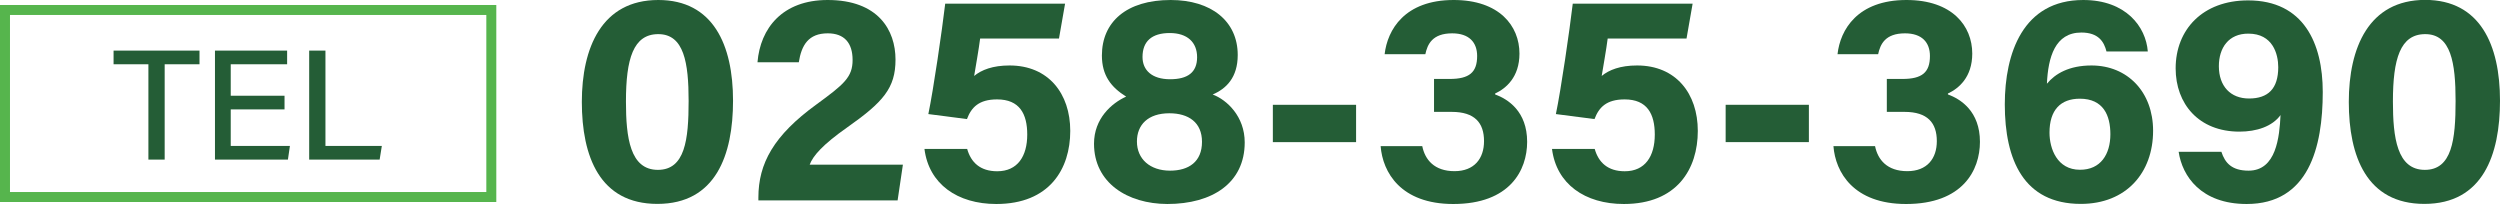
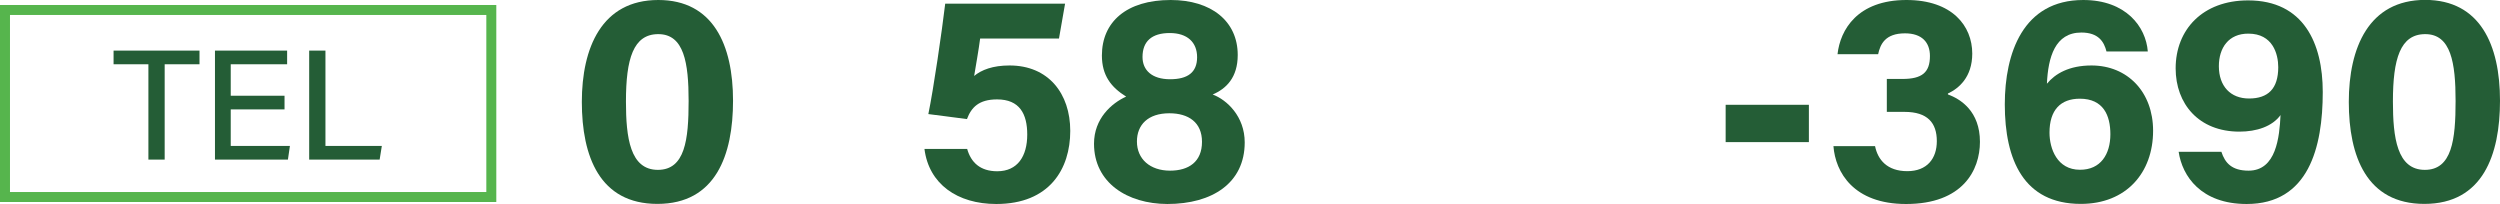
<svg xmlns="http://www.w3.org/2000/svg" version="1.1" id="レイヤー_1" x="0px" y="0px" viewBox="0 0 250.5 20.43" style="enable-background:new 0 0 250.5 20.43;" xml:space="preserve">
  <style type="text/css">
	.st0{fill:#245D36;}
	.st1{fill:none;stroke:#56B54D;stroke-miterlimit:10;}
</style>
  <g>
    <g>
      <path class="st0" d="M73.45,10.09c0,5.42-1.72,10.34-7.58,10.34c-5.78,0-7.57-4.76-7.57-10.22C58.3,4.81,60.28,0,65.96,0    C71.46,0,73.45,4.5,73.45,10.09z M62.72,10.17c0,3.62,0.41,6.85,3.2,6.85c2.72,0,3.08-3.02,3.08-6.9c0-3.83-0.46-6.7-3.04-6.7    C63.45,3.42,62.72,5.9,62.72,10.17z" />
-       <path class="st0" d="M75.99,20.07V19.8c0-3.43,1.54-6.23,5.81-9.33c2.78-2.03,3.63-2.74,3.63-4.46c0-1.71-0.83-2.67-2.49-2.67    c-1.93,0-2.63,1.18-2.9,2.9h-4.14C76.18,2.83,78.4,0,82.93,0c5.07,0,6.8,3.02,6.8,5.97c0,2.87-1.24,4.26-4.86,6.81    c-2.43,1.71-3.41,2.83-3.74,3.72h9.34l-0.53,3.58H75.99z" />
      <path class="st0" d="M106.11,3.86h-7.9c-0.13,1.05-0.47,2.95-0.6,3.75c0.74-0.61,1.86-1.05,3.55-1.05c3.89,0,6.08,2.81,6.08,6.56    c0,3.81-2.08,7.32-7.41,7.32c-3.9,0-6.76-2-7.2-5.52h4.28c0.38,1.36,1.32,2.24,3.01,2.24c2.04,0,3.01-1.5,3.01-3.68    c0-2.06-0.76-3.52-3.02-3.52c-1.83,0-2.58,0.8-3.02,1.97l-3.87-0.5c0.52-2.5,1.37-8.36,1.69-11.06h12.01L106.11,3.86z" />
      <path class="st0" d="M109.62,14.4c0-2.52,1.76-4.06,3.22-4.72c-1.51-0.94-2.43-2.12-2.43-4.12c0-3.35,2.45-5.56,6.89-5.56    c4.06,0,6.72,2.11,6.72,5.51c0,2.27-1.16,3.38-2.51,3.96c1.42,0.53,3.21,2.19,3.21,4.8c0,4.07-3.25,6.17-7.75,6.17    C112.95,20.43,109.62,18.3,109.62,14.4z M120.44,14.21c0-1.95-1.35-2.86-3.27-2.86c-2.15,0-3.25,1.16-3.25,2.83    c0,1.75,1.31,2.92,3.32,2.92C119.1,17.1,120.44,16.22,120.44,14.21z M114.48,5.71c0,1.33,0.95,2.23,2.76,2.23    c1.75,0,2.71-0.67,2.71-2.21c0-1.49-0.98-2.42-2.74-2.42C115.4,3.31,114.48,4.15,114.48,5.71z" />
-       <path class="st0" d="M135.88,10.5v3.74h-8.34V10.5H135.88z" />
-       <path class="st0" d="M138.74,5.43C139.02,3,140.73,0,145.66,0c4.57,0,6.59,2.59,6.59,5.37c0,2.37-1.36,3.5-2.44,4v0.09    c1.28,0.47,3.21,1.69,3.21,4.75c0,2.85-1.73,6.23-7.4,6.23c-5.28,0-7.08-3.19-7.28-5.8h4.17c0.27,1.35,1.2,2.51,3.23,2.51    c1.99,0,2.96-1.27,2.96-3.01c0-1.83-0.93-2.93-3.23-2.93h-1.78v-3.3h1.56c1.97,0,2.76-0.65,2.76-2.3c0-1.36-0.8-2.27-2.5-2.27    c-2,0-2.48,1.11-2.69,2.09H138.74z" />
-       <path class="st0" d="M168.99,3.86h-7.9c-0.13,1.05-0.47,2.95-0.6,3.75c0.74-0.61,1.86-1.05,3.55-1.05c3.89,0,6.08,2.81,6.08,6.56    c0,3.81-2.08,7.32-7.41,7.32c-3.9,0-6.76-2-7.2-5.52h4.28c0.38,1.36,1.32,2.24,3.01,2.24c2.04,0,3.01-1.5,3.01-3.68    c0-2.06-0.76-3.52-3.02-3.52c-1.83,0-2.58,0.8-3.02,1.97l-3.87-0.5c0.52-2.5,1.37-8.36,1.69-11.06h12.01L168.99,3.86z" />
      <path class="st0" d="M181.25,10.5v3.74h-8.34V10.5H181.25z" />
      <path class="st0" d="M184.12,5.43C184.39,3,186.1,0,191.03,0c4.57,0,6.59,2.59,6.59,5.37c0,2.37-1.36,3.5-2.44,4v0.09    c1.28,0.47,3.21,1.69,3.21,4.75c0,2.85-1.73,6.23-7.4,6.23c-5.28,0-7.08-3.19-7.28-5.8h4.17c0.27,1.35,1.2,2.51,3.23,2.51    c1.99,0,2.96-1.27,2.96-3.01c0-1.83-0.93-2.93-3.23-2.93h-1.78v-3.3h1.56c1.97,0,2.76-0.65,2.76-2.3c0-1.36-0.8-2.27-2.5-2.27    c-2,0-2.48,1.11-2.69,2.09H184.12z" />
      <path class="st0" d="M211.07,5.16c-0.24-0.97-0.8-1.9-2.52-1.9c-2.64,0-3.33,2.48-3.45,5.13c0.83-1.01,2.23-1.83,4.47-1.83    c3.61,0,6.17,2.66,6.17,6.54c0,4.21-2.69,7.33-7.24,7.33c-5.72,0-7.62-4.4-7.62-9.97c0-5.13,1.82-10.46,7.86-10.46    c4.28,0,6.28,2.68,6.47,5.16H211.07z M211.46,13.45c0-1.87-0.69-3.56-3.06-3.56c-1.92,0-3.04,1.12-3.04,3.4    c0,1.6,0.76,3.72,3.05,3.72C210.49,17.02,211.46,15.45,211.46,13.45z" />
      <path class="st0" d="M222.58,15.2c0.37,1.15,1.07,1.9,2.73,1.9c2.78,0,3.09-3.38,3.2-5.57c-0.83,1.14-2.39,1.66-4.12,1.66    c-4.08,0-6.39-2.79-6.39-6.34c0-3.87,2.69-6.81,7.26-6.81c5.57,0,7.48,4.3,7.48,9.18c0,5.55-1.42,11.22-7.62,11.22    c-4.59,0-6.46-2.8-6.82-5.23H222.58z M222.33,6.63c0,2.01,1.17,3.24,3.02,3.24c1.9,0,2.93-0.97,2.93-3.14    c0-1.32-0.55-3.36-2.99-3.36C223.31,3.36,222.33,4.79,222.33,6.63z" />
      <path class="st0" d="M250.5,10.09c0,5.42-1.72,10.34-7.58,10.34c-5.78,0-7.57-4.76-7.57-10.22c0-5.4,1.98-10.22,7.66-10.22    C248.51,0,250.5,4.5,250.5,10.09z M239.77,10.17c0,3.62,0.41,6.85,3.2,6.85c2.72,0,3.08-3.02,3.08-6.9c0-3.83-0.46-6.7-3.04-6.7    C240.5,3.42,239.77,5.9,239.77,10.17z" />
    </g>
  </g>
  <g>
    <rect x="0.5" y="1" class="st1" width="48.73" height="18.74" />
    <g>
      <g>
        <path class="st0" d="M14.87,6.44h-3.49V5.07h8.61v1.37H16.5v9.55h-1.63V6.44z" />
        <path class="st0" d="M28.51,10.96h-5.39v3.66h5.93l-0.2,1.37h-7.31V5.07h7.23v1.37h-5.65v3.15h5.39V10.96z" />
        <path class="st0" d="M30.99,5.07h1.62v9.55h5.65l-0.22,1.37h-7.06V5.07z" />
      </g>
    </g>
  </g>
</svg>